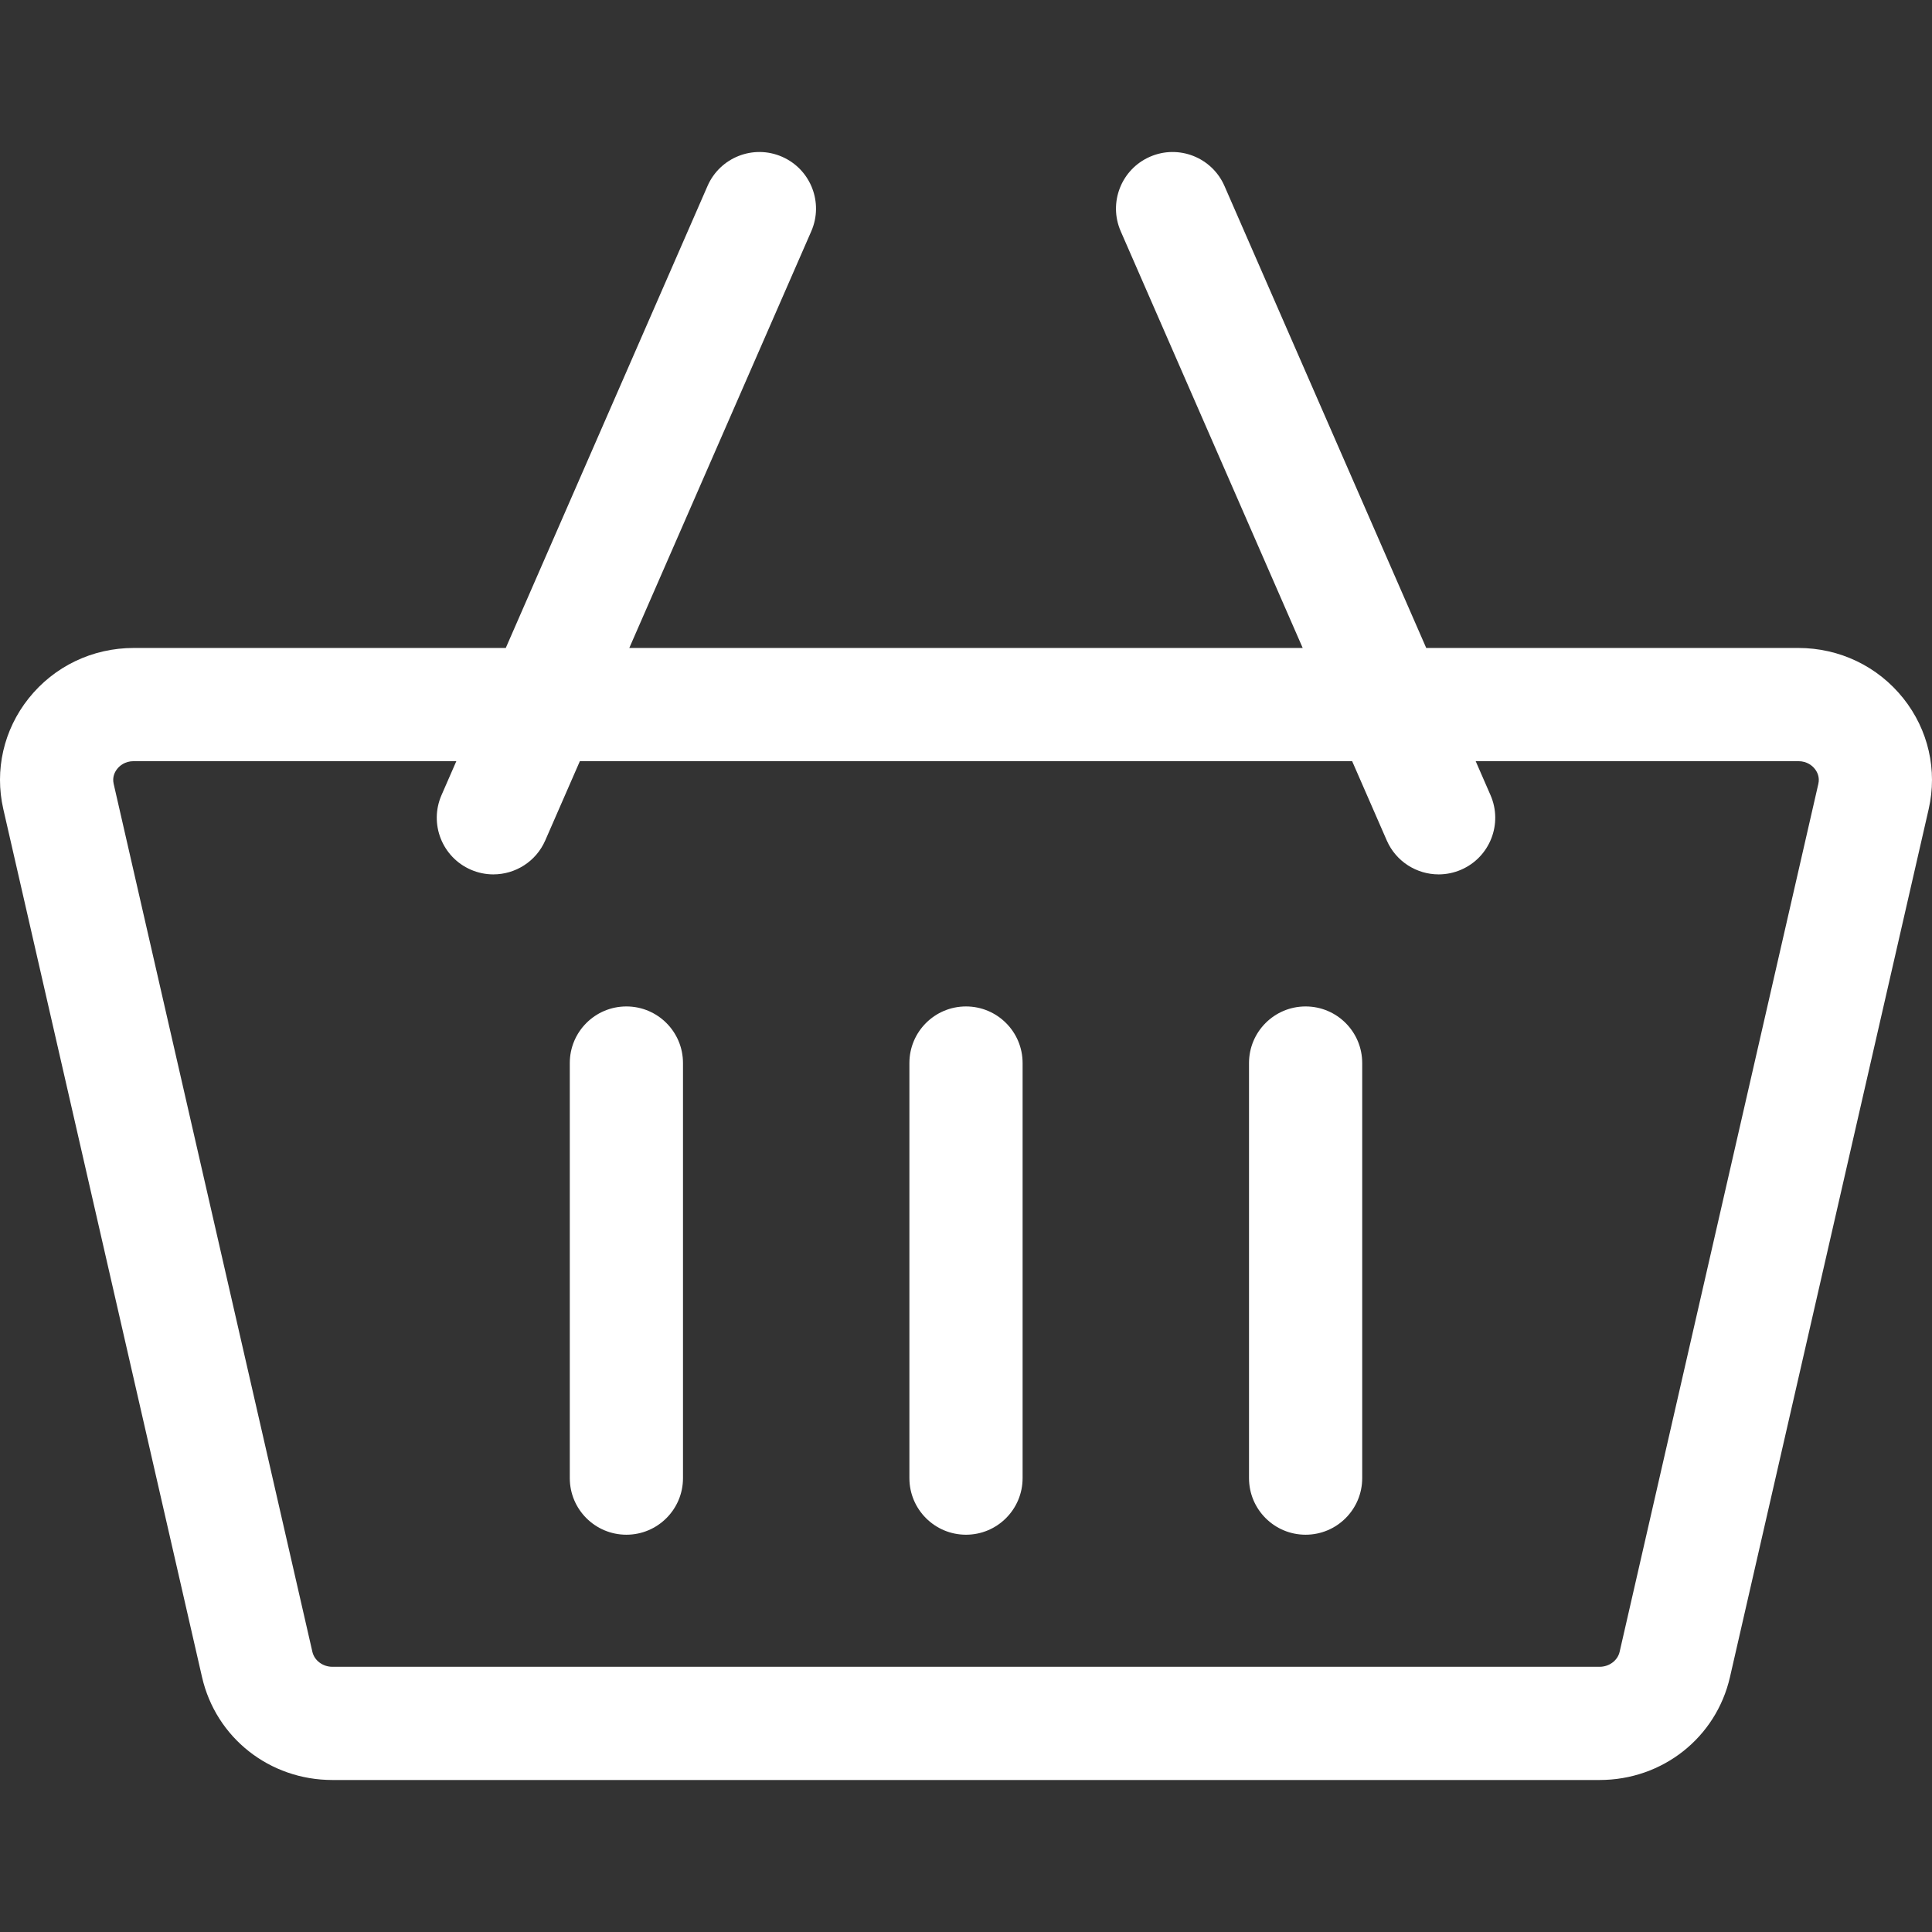
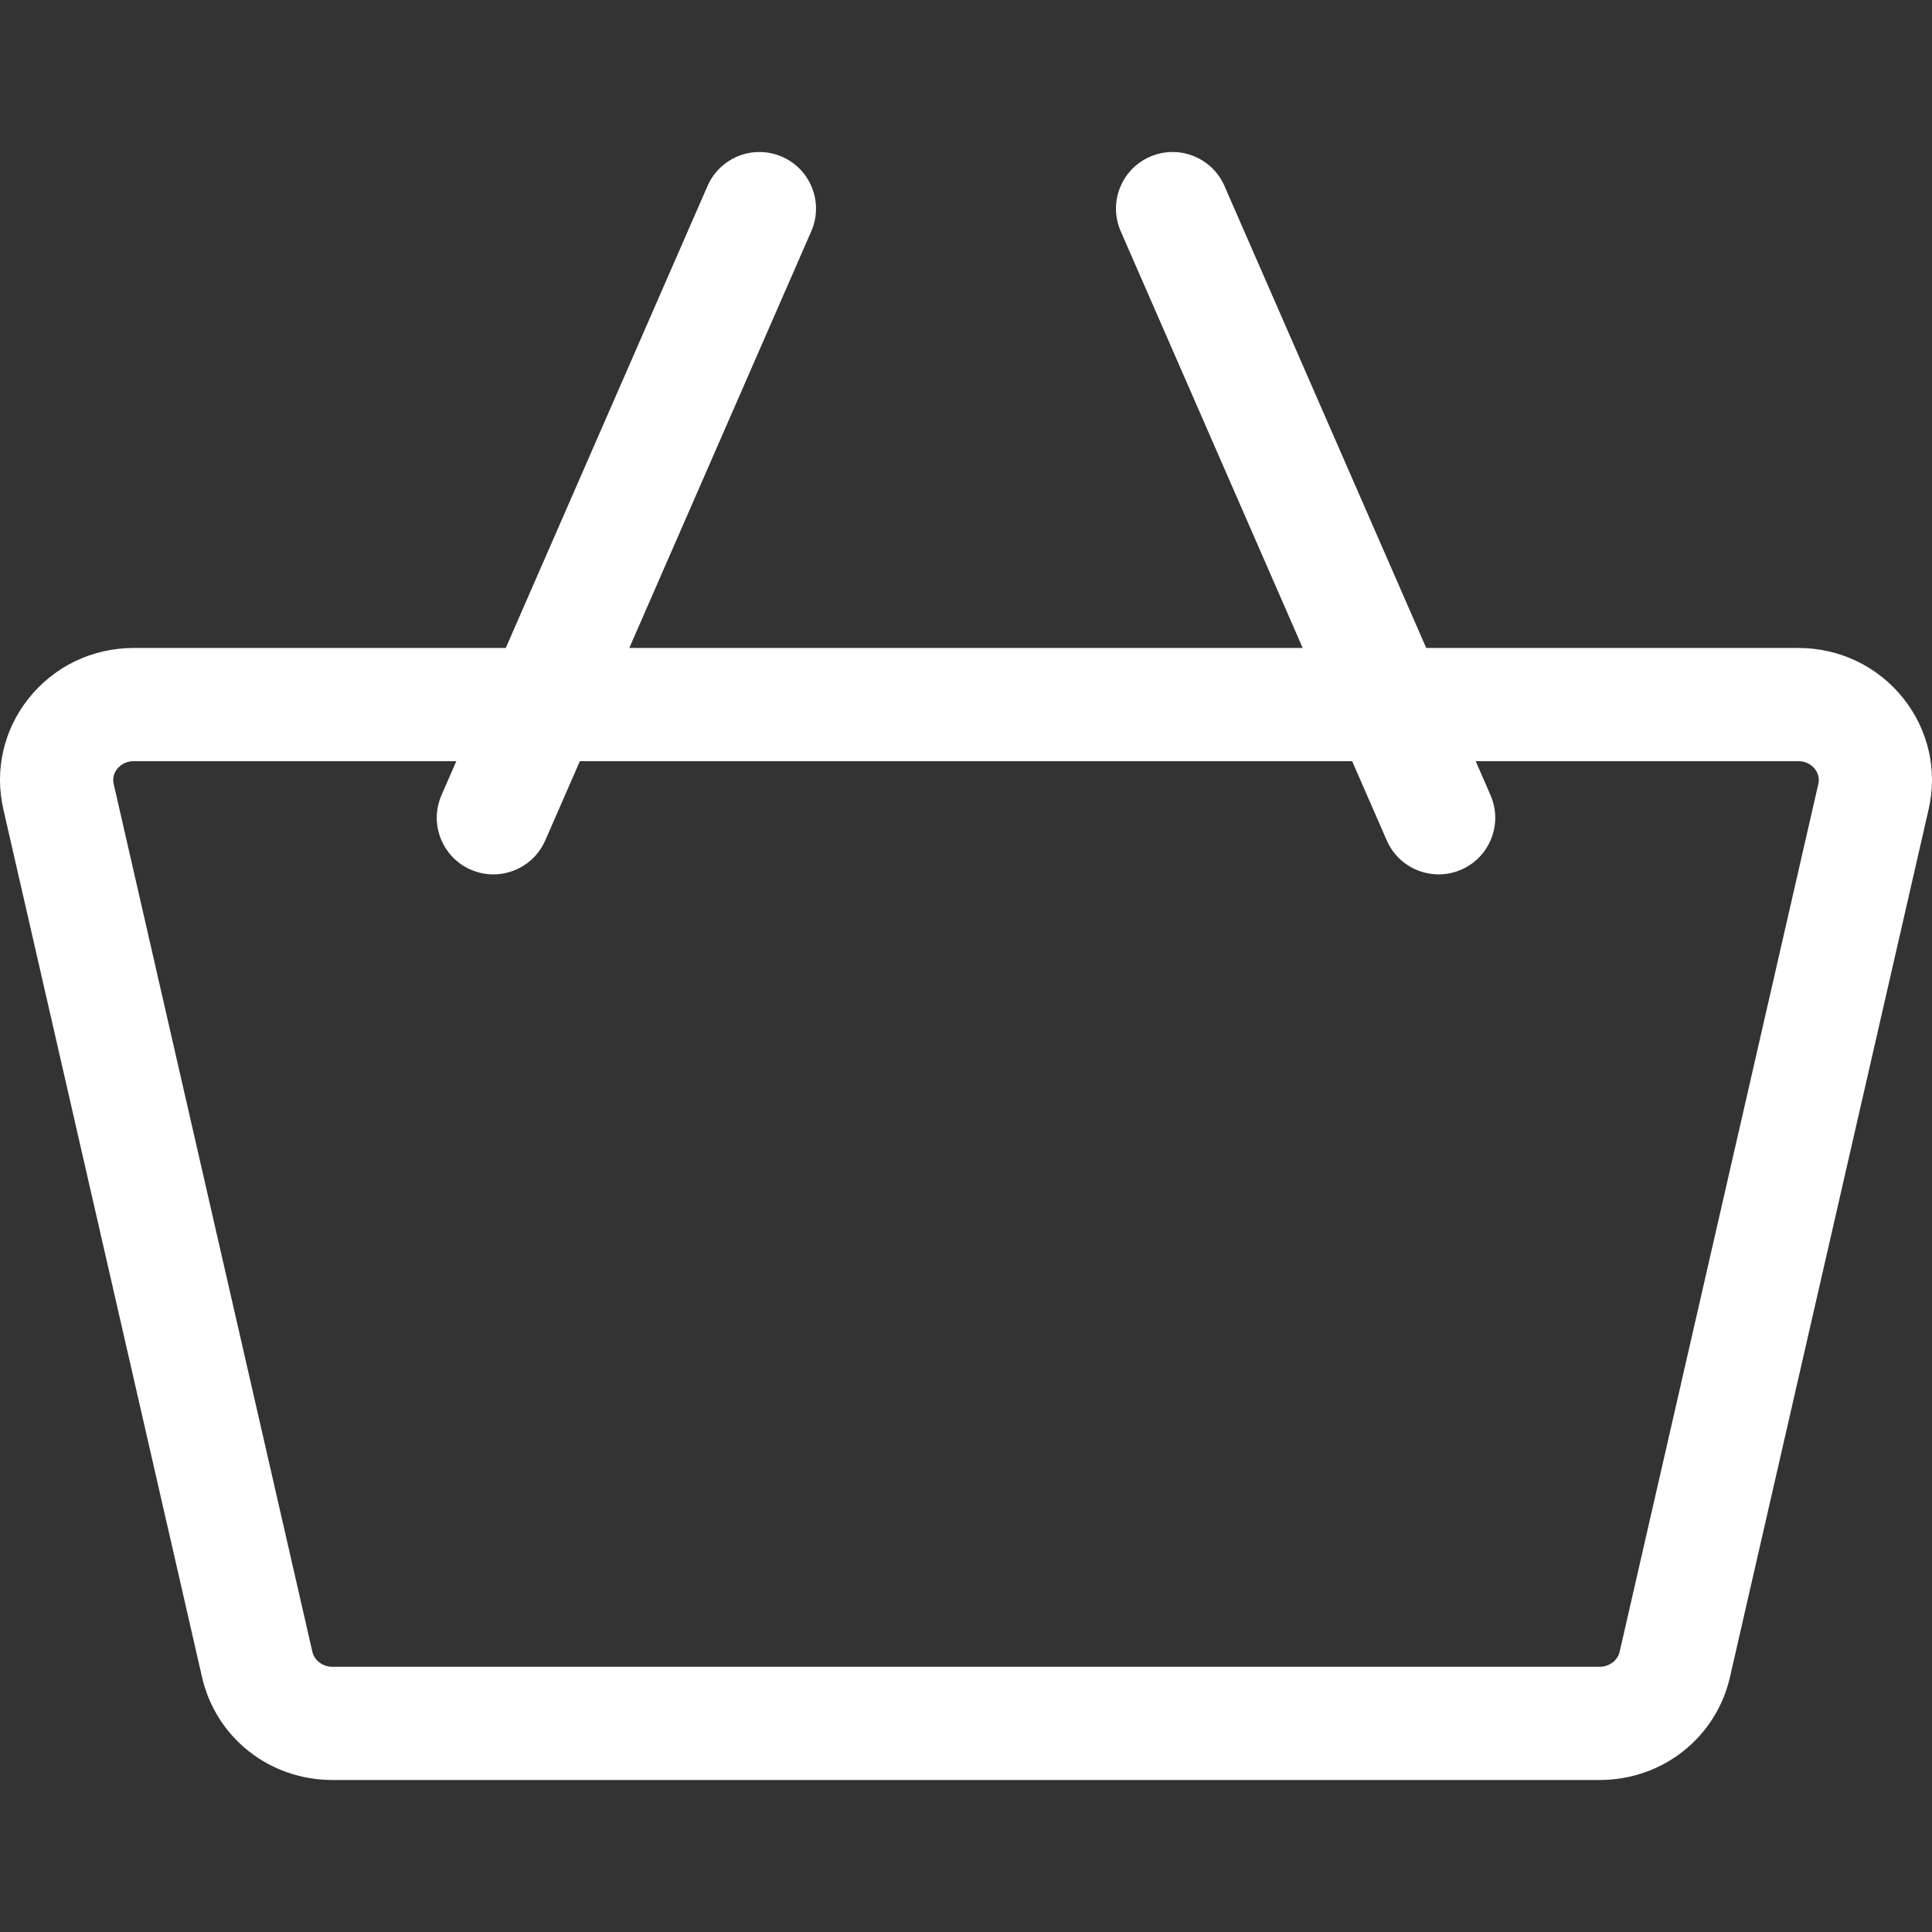
<svg xmlns="http://www.w3.org/2000/svg" id="Capa_1" height="512" viewBox="0 0 512 512" width="512">
  <rect x="0" y="0" width="512" height="512" fill="#333333" stroke="none" />
  <path d="m504.399 185.065c-6.761-8.482-16.904-13.348-27.83-13.348h-98.604l-53.469-122.433c-3.315-7.591-12.157-11.06-19.749-7.743-7.592 3.315-11.059 12.158-7.743 19.75l48.225 110.427h-178.458l48.225-110.427c3.315-7.592-.151-16.434-7.743-19.75-7.591-3.317-16.434.15-19.749 7.743l-53.469 122.434h-98.604c-10.926 0-21.069 4.865-27.83 13.348-6.637 8.328-9.086 19.034-6.719 29.376l52.657 230c3.677 16.06 17.884 27.276 34.549 27.276h335.824c16.665 0 30.872-11.216 34.549-27.276l52.657-230.001c2.367-10.342-.082-21.048-6.719-29.376zm-80.487 256.652h-335.824c-2.547 0-4.778-1.67-5.305-3.972l-52.657-229.998c-.413-1.805.28-3.163.936-3.984.608-.764 1.985-2.045 4.369-2.045h85.503l-3.929 8.997c-3.315 7.592.151 16.434 7.743 19.75 1.954.854 3.99 1.258 5.995 1.258 5.782 0 11.292-3.363 13.754-9l9.173-21.003h204.662l9.173 21.003c2.462 5.638 7.972 9 13.754 9 2.004 0 4.041-.404 5.995-1.258 7.592-3.315 11.059-12.158 7.743-19.75l-3.929-8.997h85.503c2.384 0 3.761 1.281 4.369 2.045.655.822 1.349 2.18.936 3.983l-52.657 230c-.528 2.301-2.76 3.971-5.307 3.971z" fill="#FFFFFF" />
-   <path d="m166 266.717c-8.284 0-15 6.716-15 15v110c0 8.284 6.716 15 15 15s15-6.716 15-15v-110c0-8.284-6.715-15-15-15z" fill="#FFFFFF" />
-   <path d="m256 266.717c-8.284 0-15 6.716-15 15v110c0 8.284 6.716 15 15 15s15-6.716 15-15v-110c0-8.284-6.716-15-15-15z" fill="#FFFFFF" />
-   <path d="m346 266.717c-8.284 0-15 6.716-15 15v110c0 8.284 6.716 15 15 15s15-6.716 15-15v-110c-.001-8.284-6.716-15-15-15z" fill="#FFFFFF" />
</svg>